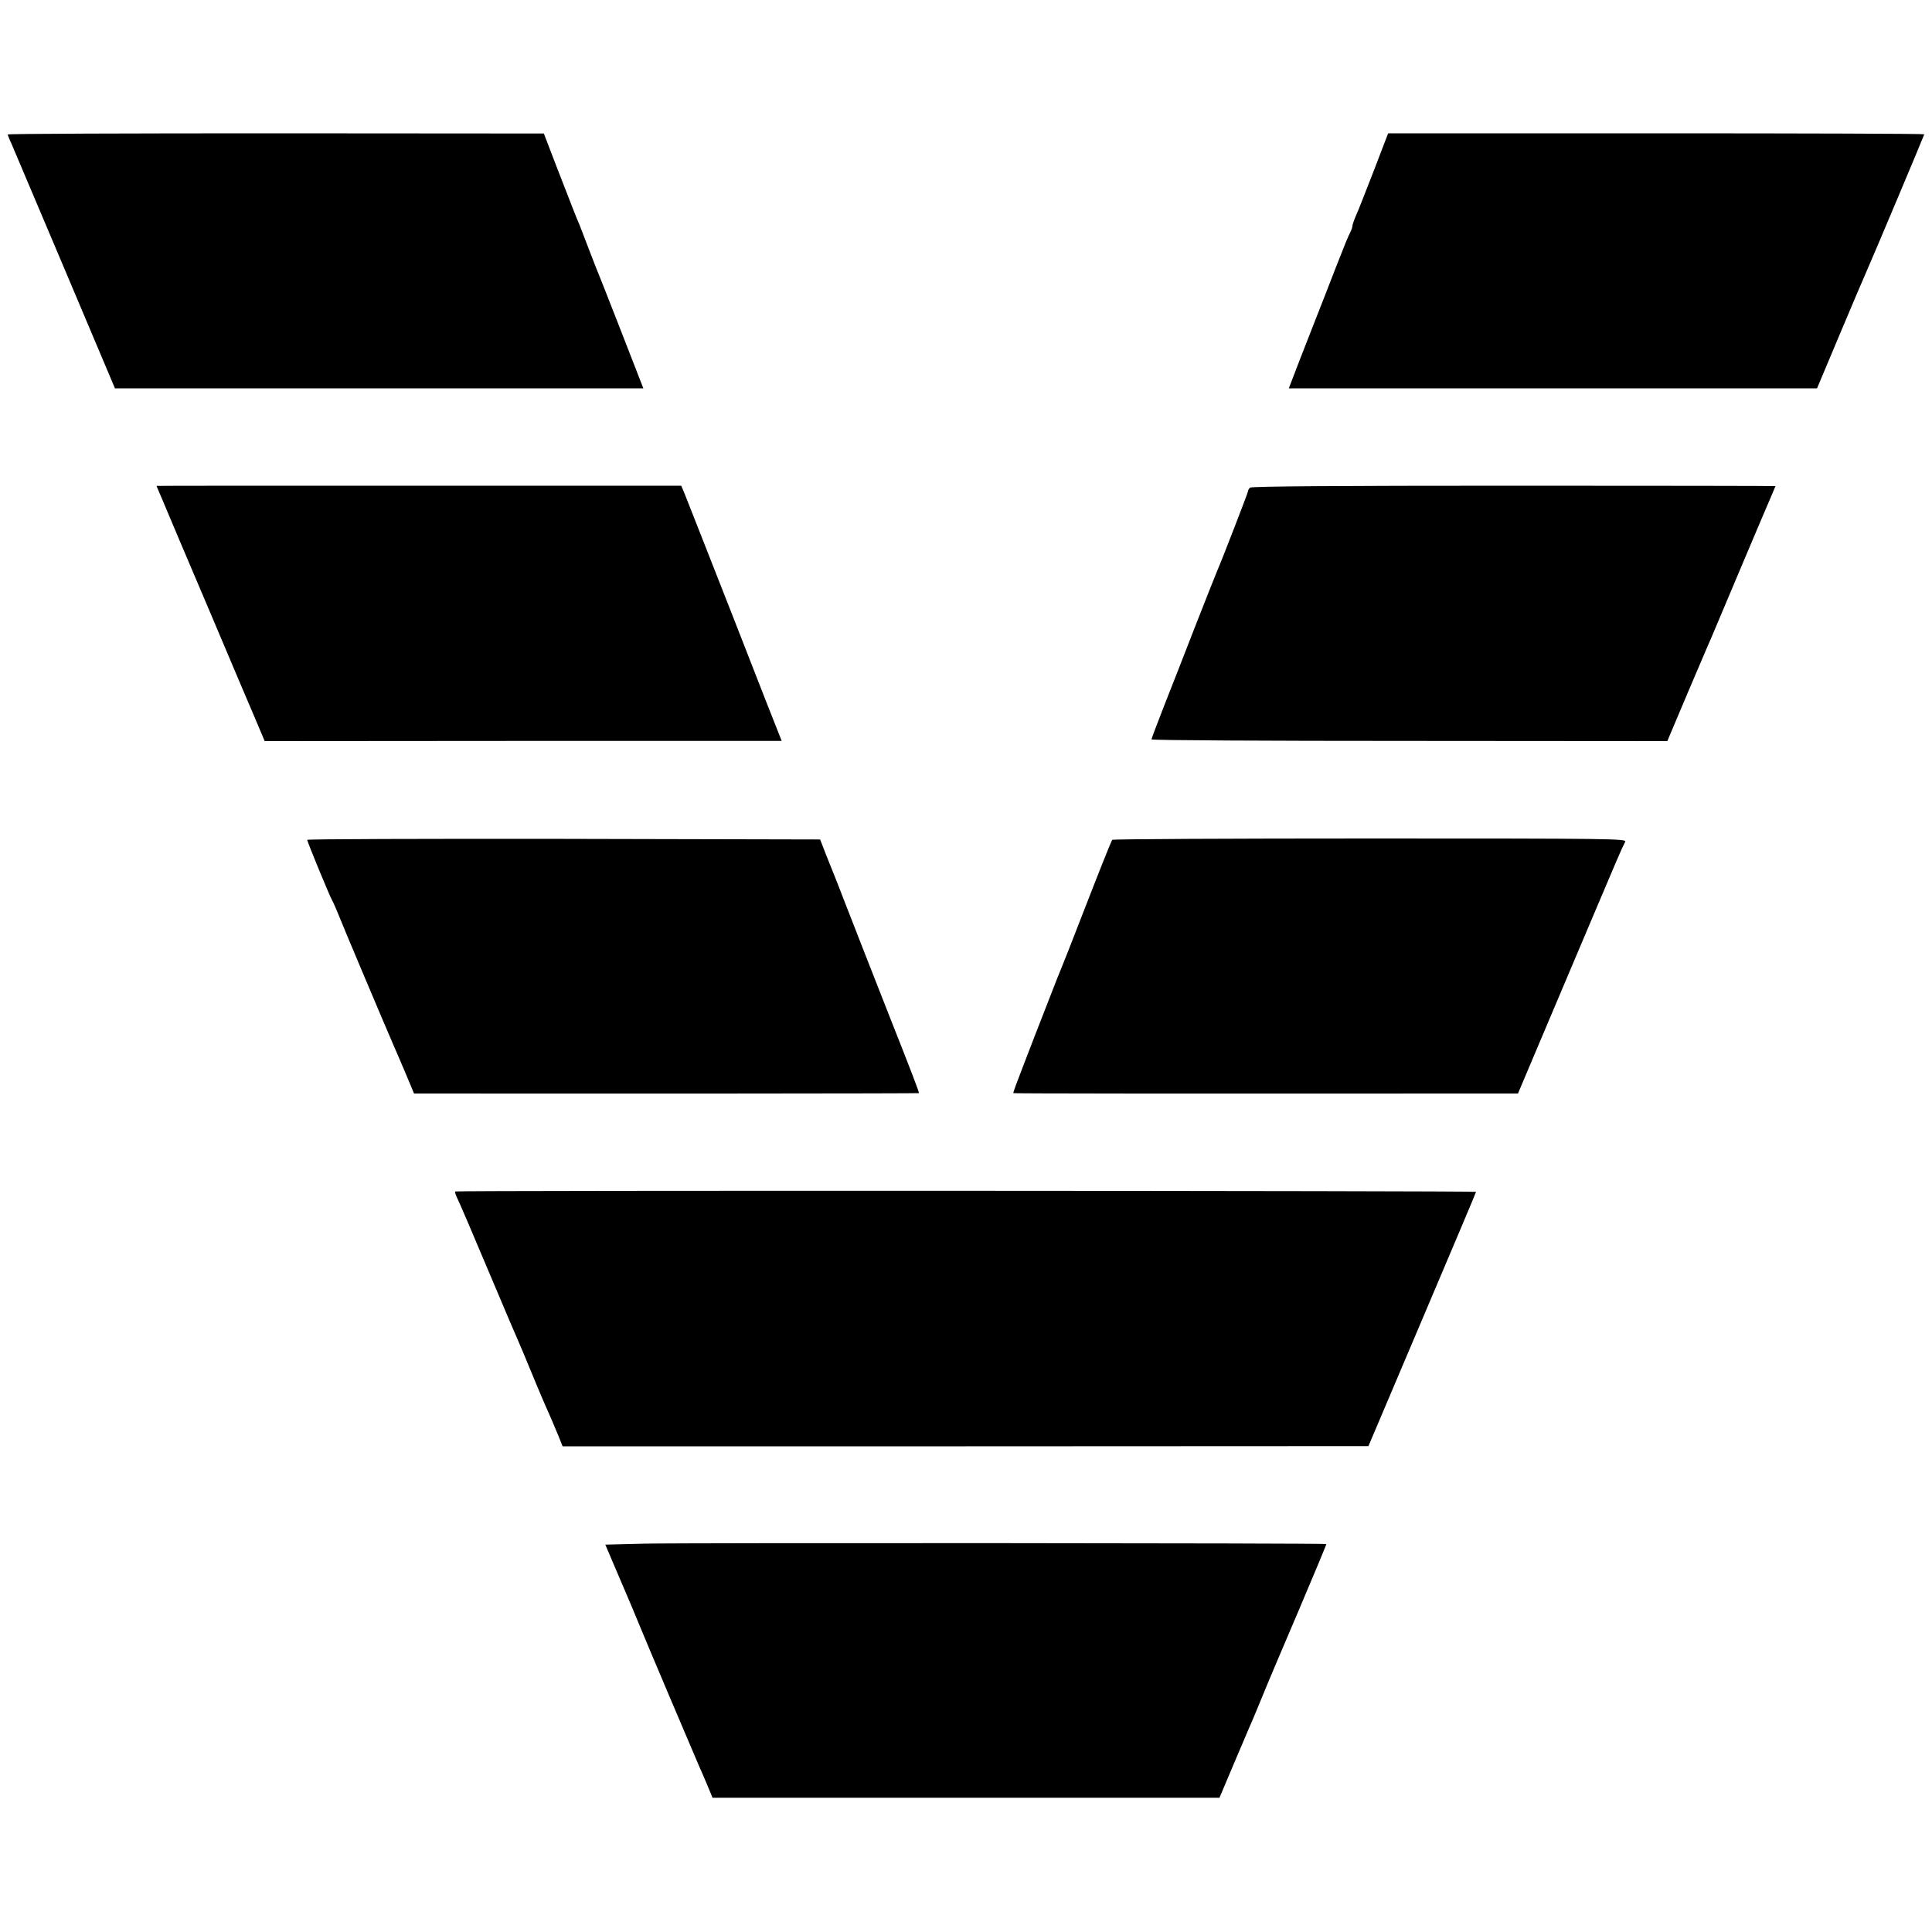
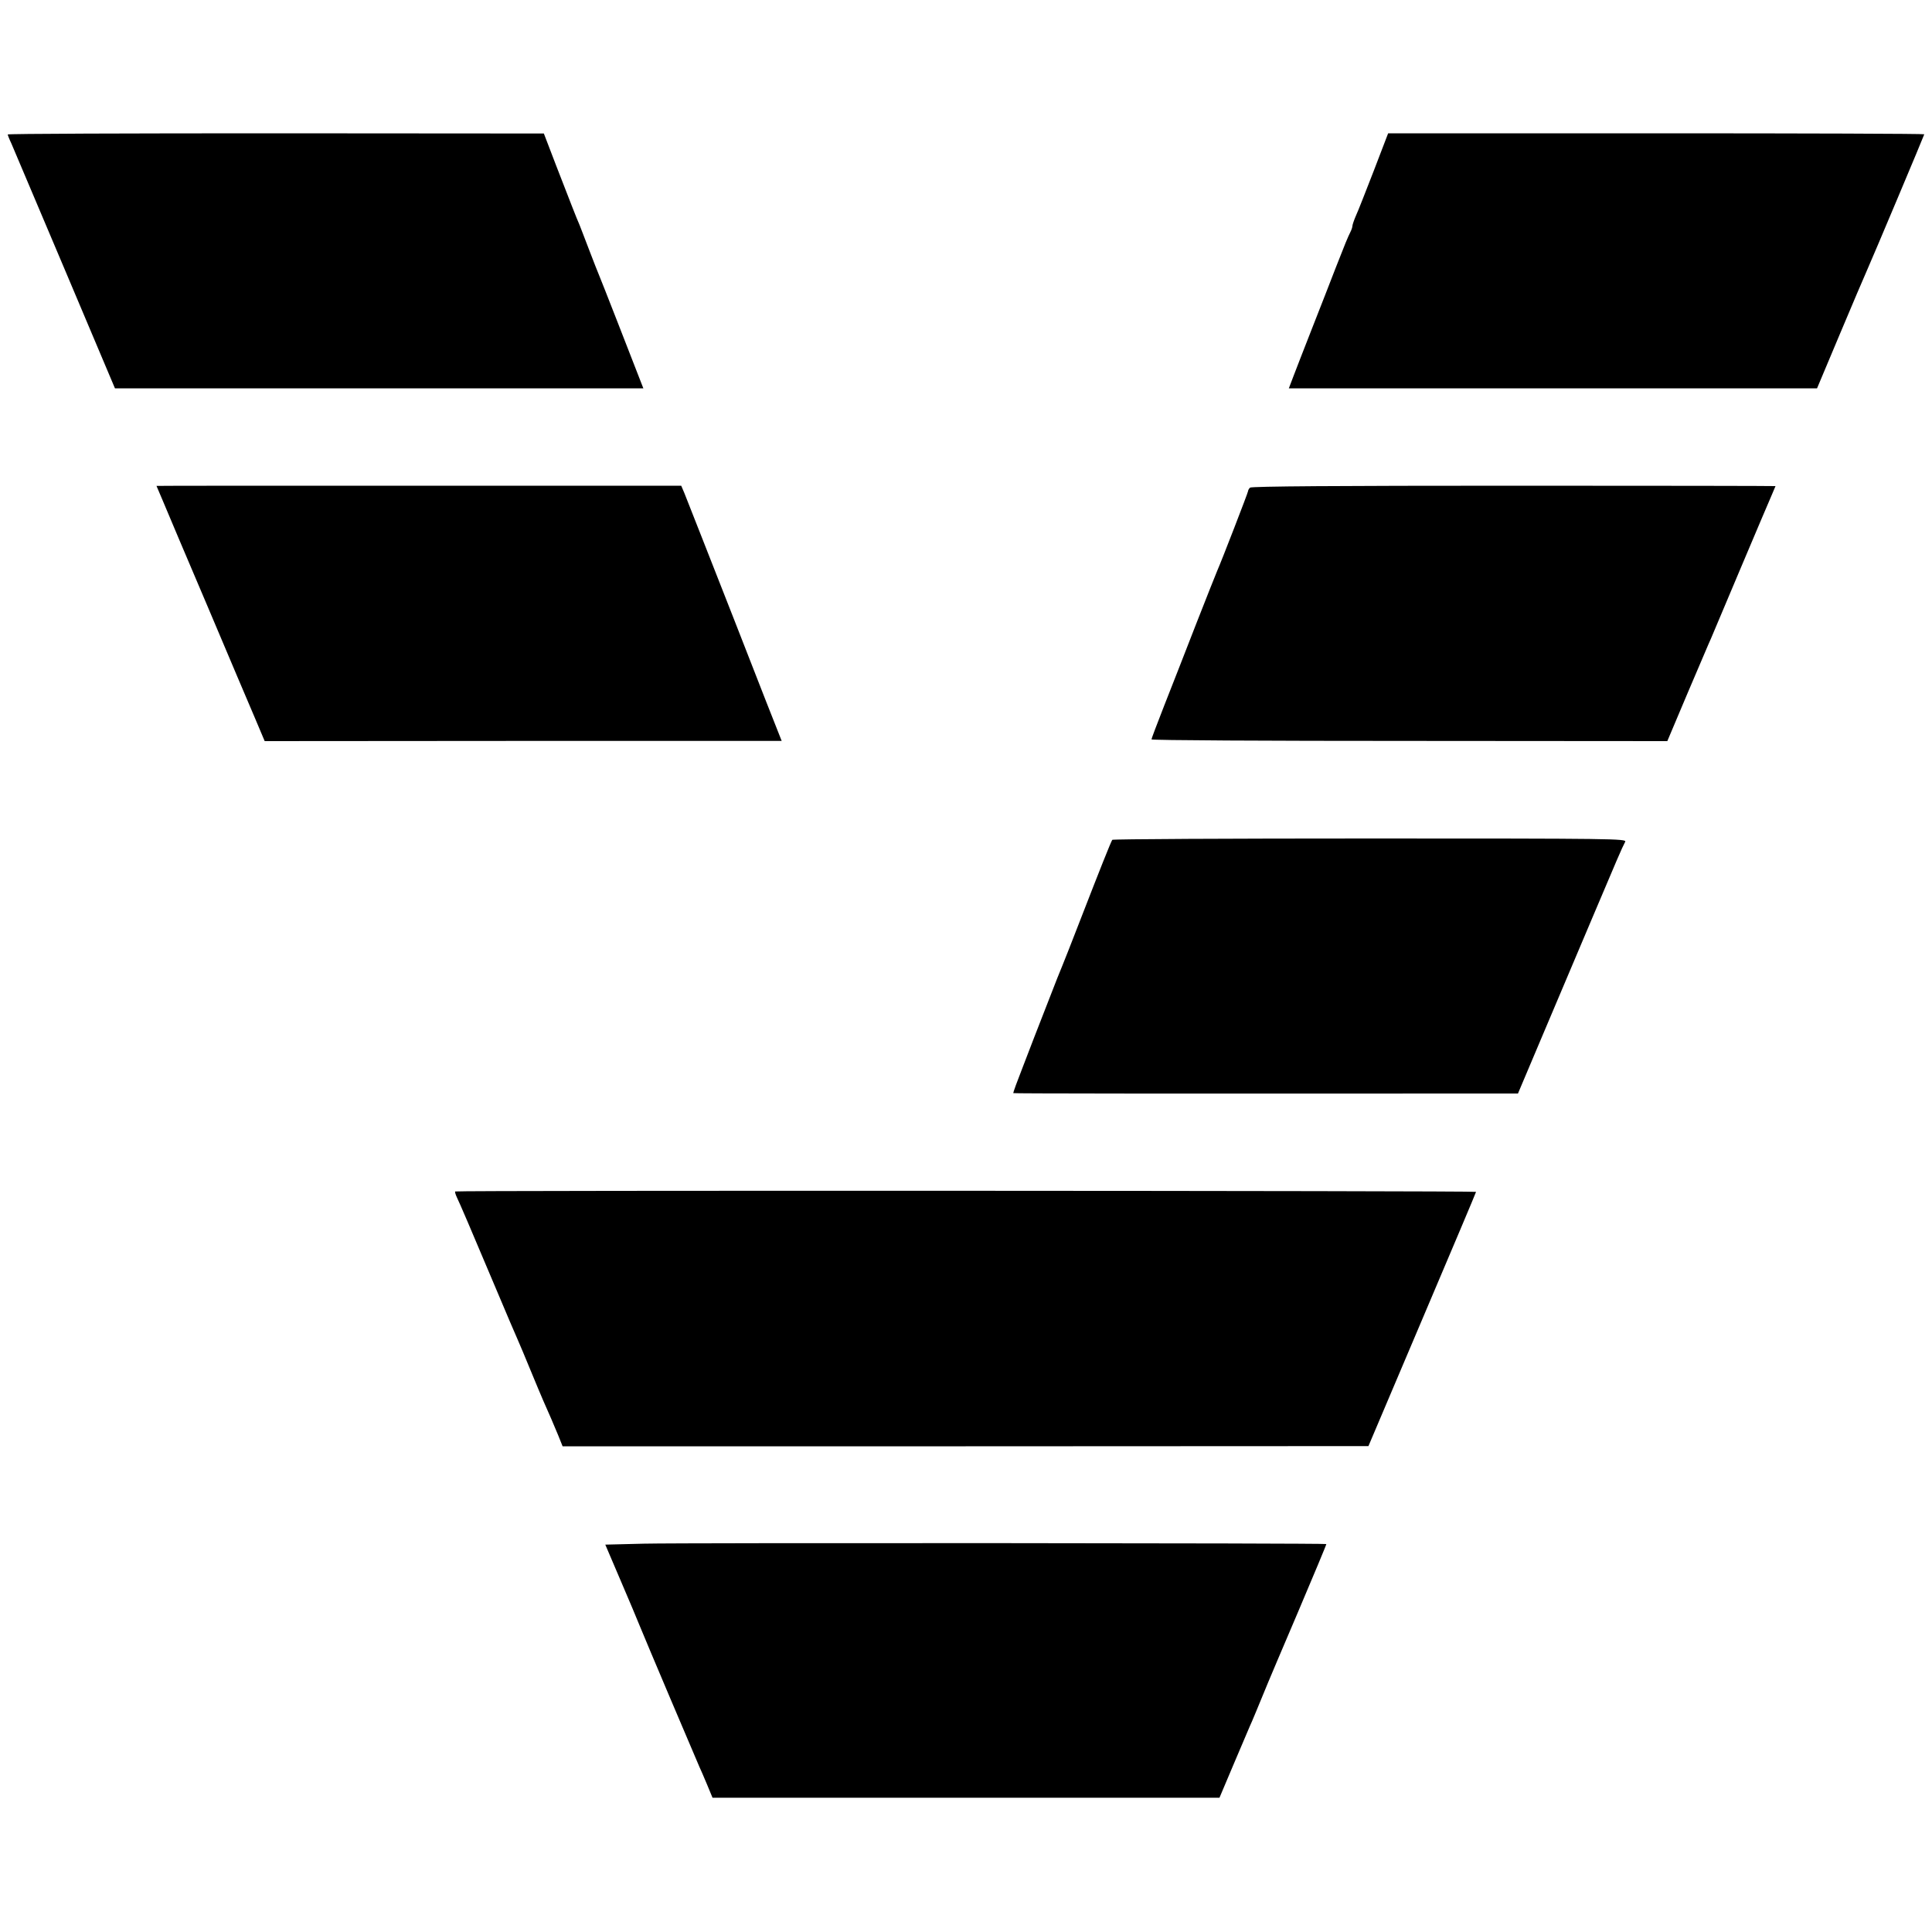
<svg xmlns="http://www.w3.org/2000/svg" version="1.0" width="1000pt" height="1000pt" viewBox="0 0 1000 1000" preserveAspectRatio="xMidYMid meet">
  <g transform="translate(0,1000) scale(0.1,-0.1)" fill="#000000" stroke="none">
    <path d="M40 9304 c0 -3 8 -24 19 -47 10 -23 135 -318 277 -654 l259 -613 1367 0 1368 0 -9 23 c-48 124 -213 547 -220 562 -5 11 -28 70 -51 130 -23 61 -46 119 -50 130 -15 33 -53 132 -121 307 l-64 167 -1387 1 c-764 0 -1388 -2 -1388 -6z" />
    <path d="M7111 9117 c-41 -105 -82 -211 -93 -234 -10 -23 -18 -47 -18 -53 0 -5 -4 -18 -9 -28 -15 -30 -29 -64 -77 -187 -25 -66 -80 -205 -121 -310 -41 -104 -85 -218 -98 -252 l-24 -63 1367 0 1367 0 119 283 c65 155 127 300 137 322 33 74 299 706 299 710 0 3 -624 5 -1387 5 l-1388 0 -74 -193z" />
    <path d="M810 7485 c0 0 15 -36 34 -80 18 -44 122 -289 231 -545 108 -256 219 -517 246 -580 l49 -116 1338 1 1338 0 -79 200 c-43 110 -119 304 -168 430 -50 127 -124 316 -165 420 -41 105 -82 208 -91 231 l-17 40 -1358 0 c-747 0 -1358 0 -1358 -1z" />
    <path d="M6470 7476 c-5 -5 -10 -13 -10 -18 0 -7 -139 -366 -160 -413 -5 -11 -54 -135 -109 -275 -54 -140 -129 -330 -165 -422 -36 -92 -66 -171 -66 -175 0 -5 601 -8 1335 -8 l1335 -1 106 251 c59 137 112 264 120 280 7 17 76 181 154 365 78 184 150 355 161 379 10 24 19 44 19 45 0 1 -610 2 -1355 2 -905 0 -1358 -3 -1365 -10z" />
-     <path d="M1590 5653 c0 -9 116 -291 130 -315 6 -10 18 -39 29 -65 16 -43 246 -587 290 -688 10 -22 37 -86 61 -142 l43 -103 71 0 c956 -1 2540 0 2542 2 3 3 -32 94 -166 433 -84 213 -165 421 -225 575 -20 52 -41 106 -47 120 -6 14 -24 61 -42 105 l-31 80 -1327 3 c-731 1 -1328 -1 -1328 -5z" />
    <path d="M5757 5653 c-9 -15 -67 -161 -157 -393 -50 -129 -95 -244 -100 -255 -5 -11 -42 -103 -81 -205 -40 -102 -96 -246 -124 -320 -29 -74 -52 -136 -50 -138 2 -2 670 -3 2391 -2 l221 0 126 298 c69 163 185 437 257 607 130 307 154 364 172 398 8 16 -58 17 -1321 17 -731 0 -1332 -3 -1334 -7z" />
    <path d="M2356 3833 c-2 -3 2 -16 9 -31 15 -31 68 -154 202 -472 52 -124 103 -243 113 -265 10 -22 39 -92 65 -155 26 -63 56 -135 67 -160 31 -70 53 -120 78 -181 l22 -55 2086 0 2085 1 278 655 c153 360 279 658 279 661 0 6 -5278 8 -5284 2z" />
    <path d="M3334 2010 l-201 -5 79 -185 c44 -102 87 -205 97 -230 26 -65 300 -711 311 -735 5 -11 23 -51 39 -90 l29 -70 1312 0 1312 0 74 175 c41 96 78 184 83 195 8 16 45 106 94 225 3 8 73 173 155 365 82 193 148 351 147 353 -4 5 -3325 7 -3531 2z" />
  </g>
</svg>